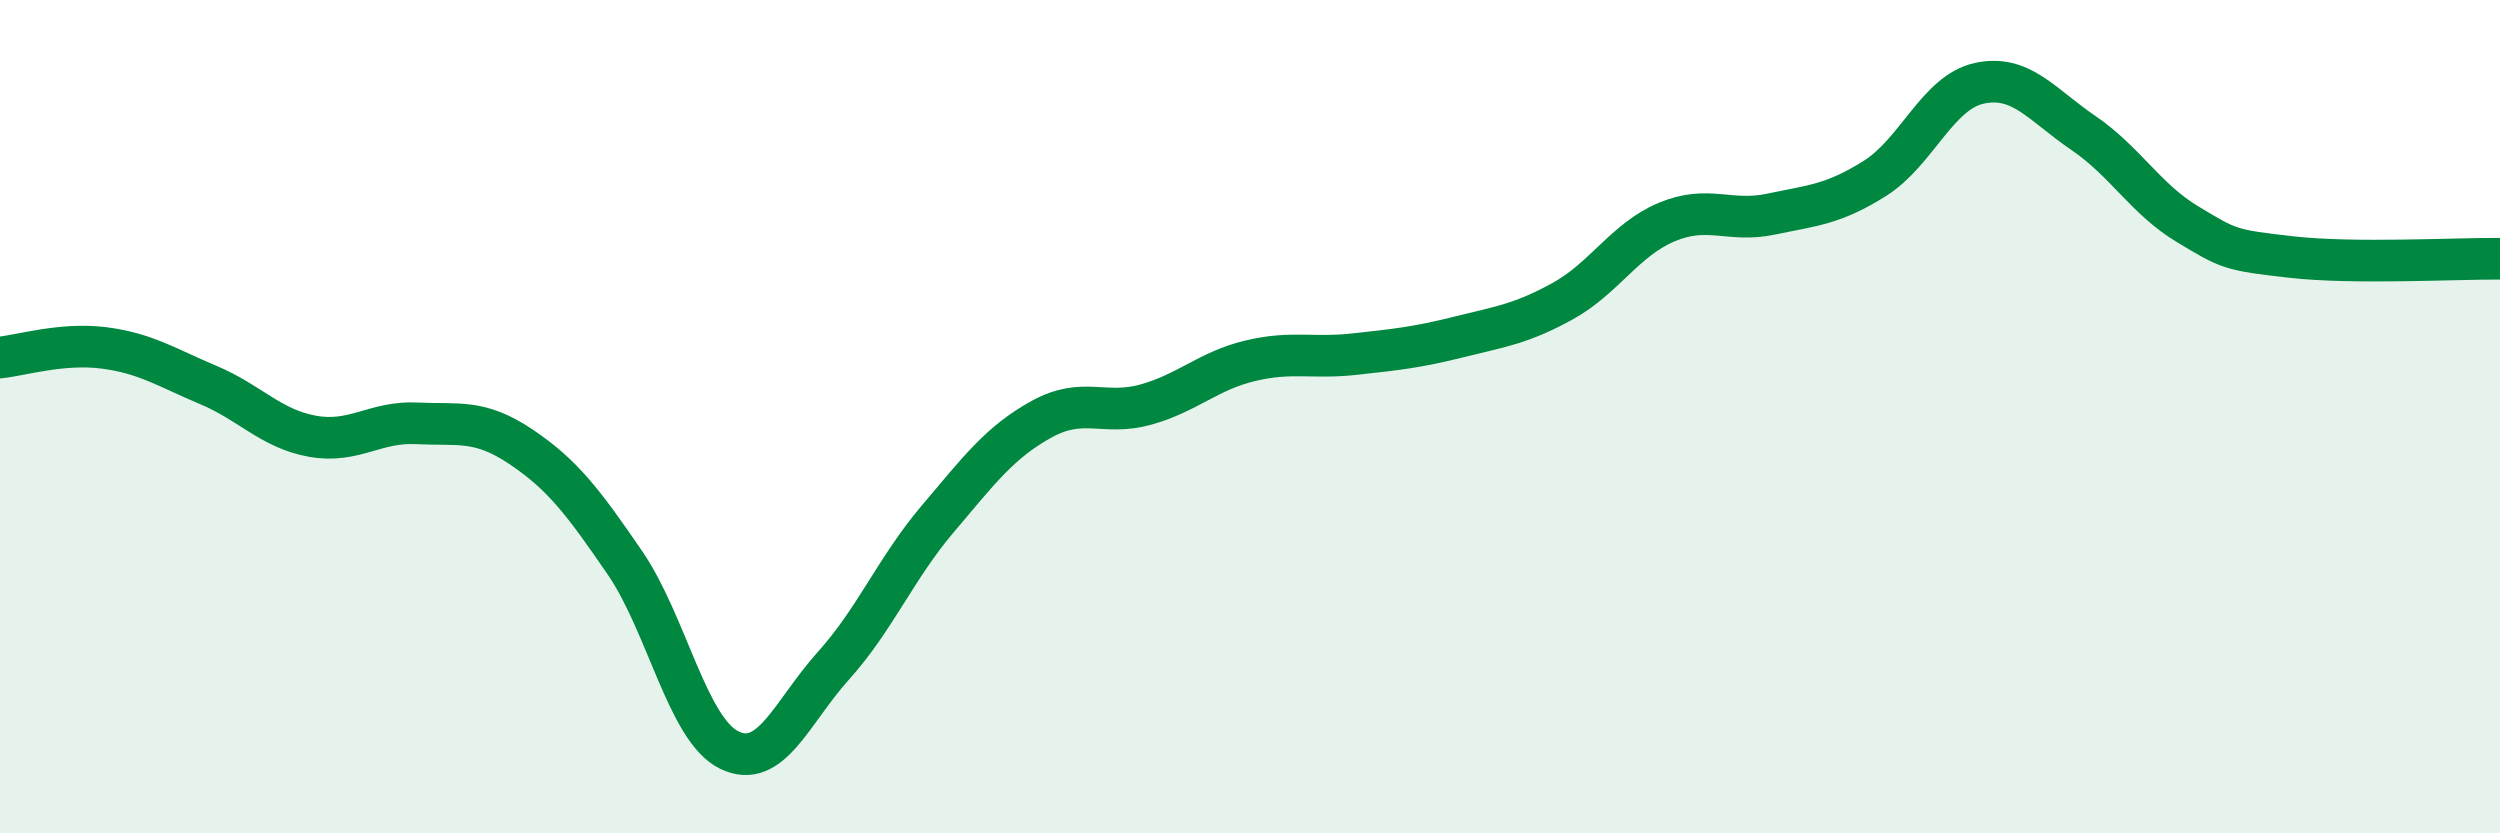
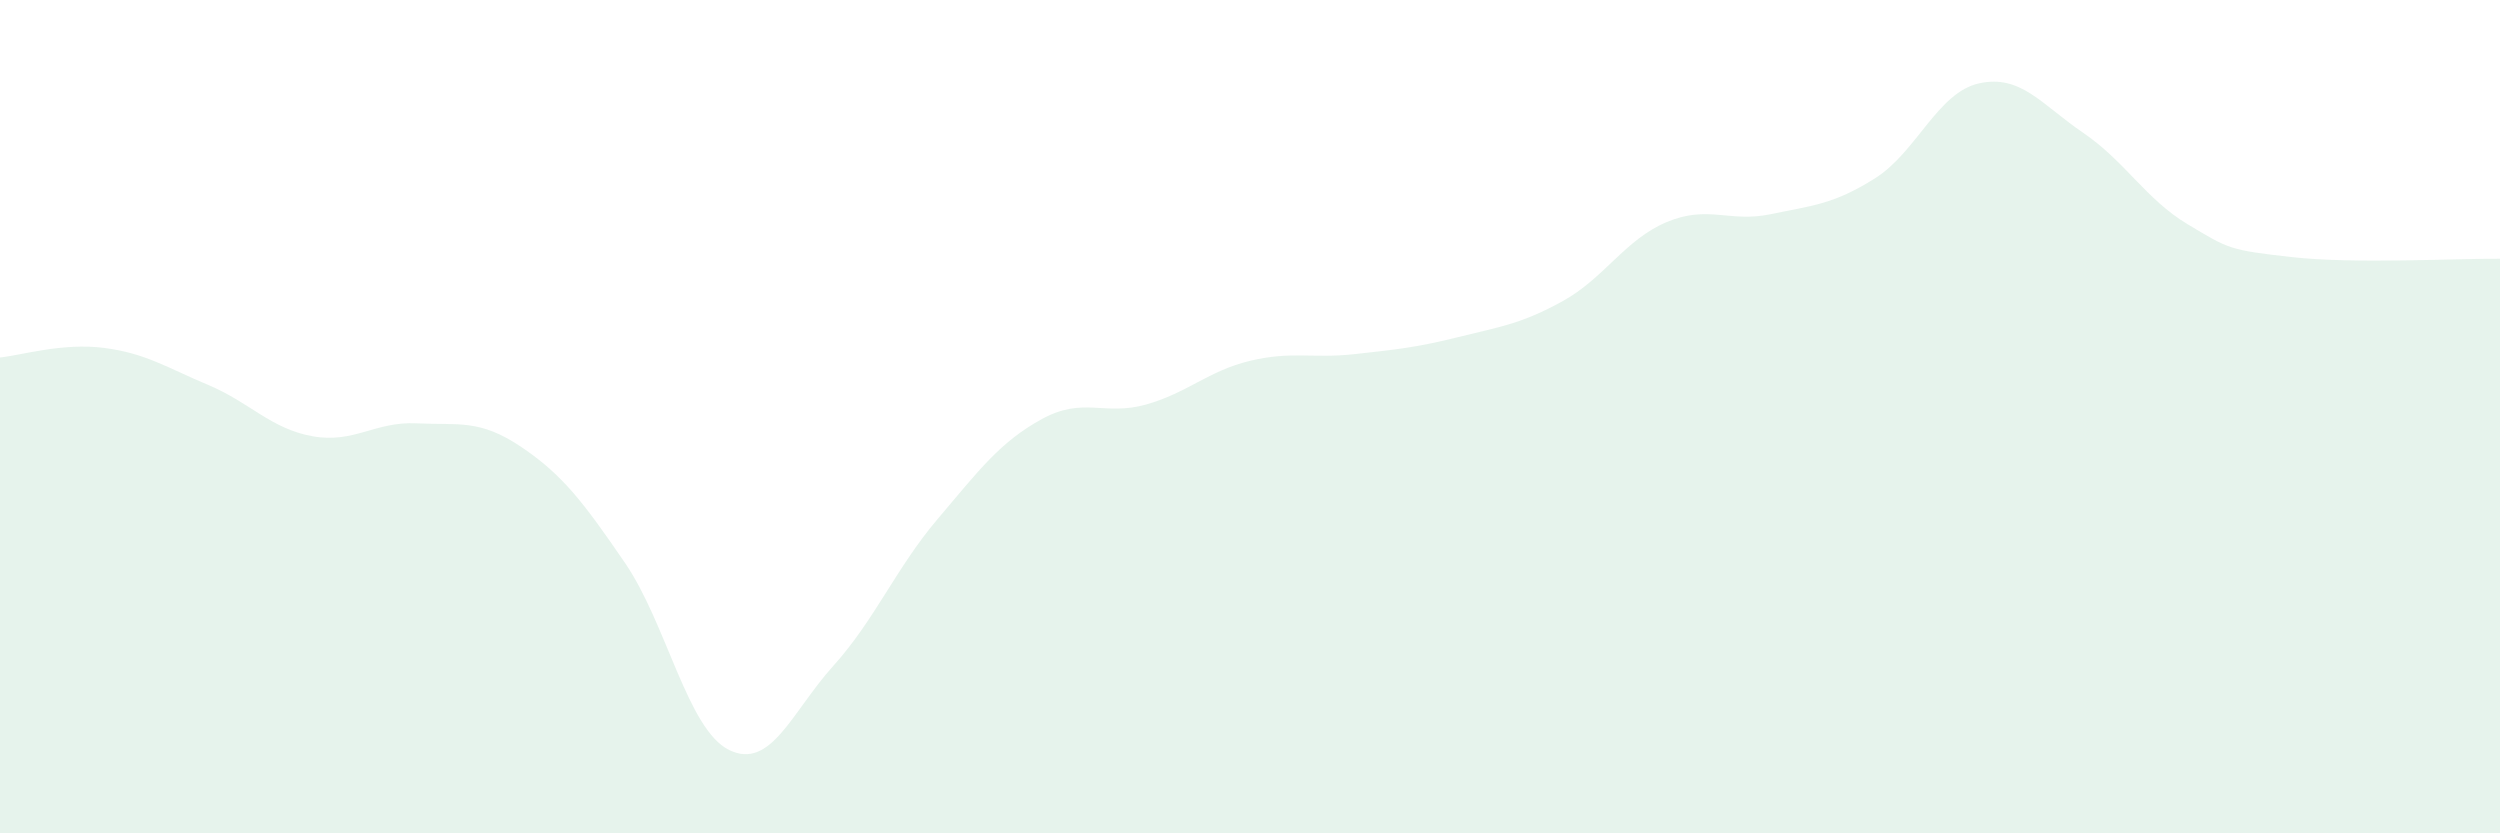
<svg xmlns="http://www.w3.org/2000/svg" width="60" height="20" viewBox="0 0 60 20">
  <path d="M 0,8.58 C 0.5,8.53 1.5,8.22 2.5,8.35 C 3.5,8.48 4,8.82 5,9.24 C 6,9.66 6.5,10.29 7.5,10.47 C 8.5,10.65 9,10.11 10,10.16 C 11,10.21 11.5,10.05 12.5,10.72 C 13.5,11.39 14,12.05 15,13.51 C 16,14.97 16.5,17.51 17.5,18 C 18.5,18.49 19,17.09 20,15.98 C 21,14.87 21.5,13.64 22.5,12.46 C 23.5,11.28 24,10.61 25,10.06 C 26,9.51 26.5,9.99 27.5,9.71 C 28.5,9.43 29,8.9 30,8.66 C 31,8.42 31.5,8.61 32.5,8.5 C 33.5,8.39 34,8.34 35,8.09 C 36,7.84 36.5,7.78 37.5,7.23 C 38.5,6.68 39,5.75 40,5.33 C 41,4.91 41.5,5.35 42.5,5.14 C 43.5,4.93 44,4.91 45,4.28 C 46,3.65 46.5,2.22 47.5,2 C 48.5,1.78 49,2.51 50,3.19 C 51,3.87 51.5,4.78 52.5,5.38 C 53.5,5.98 53.5,6 55,6.17 C 56.5,6.34 59,6.2 60,6.21L60 20L0 20Z" fill="#008740" opacity="0.1" stroke-linecap="round" stroke-linejoin="round" />
-   <path d="M 0,8.58 C 0.5,8.53 1.5,8.22 2.5,8.35 C 3.5,8.48 4,8.82 5,9.24 C 6,9.66 6.5,10.29 7.5,10.47 C 8.5,10.65 9,10.11 10,10.16 C 11,10.21 11.5,10.05 12.5,10.72 C 13.5,11.39 14,12.05 15,13.51 C 16,14.97 16.5,17.51 17.5,18 C 18.5,18.49 19,17.09 20,15.98 C 21,14.87 21.5,13.64 22.5,12.46 C 23.5,11.28 24,10.61 25,10.06 C 26,9.51 26.5,9.99 27.5,9.71 C 28.5,9.43 29,8.9 30,8.66 C 31,8.42 31.5,8.61 32.5,8.5 C 33.5,8.39 34,8.34 35,8.09 C 36,7.84 36.5,7.78 37.5,7.23 C 38.5,6.68 39,5.75 40,5.33 C 41,4.91 41.5,5.35 42.5,5.14 C 43.5,4.93 44,4.91 45,4.28 C 46,3.65 46.5,2.22 47.5,2 C 48.5,1.78 49,2.51 50,3.19 C 51,3.87 51.5,4.78 52.5,5.38 C 53.5,5.98 53.5,6 55,6.17 C 56.5,6.34 59,6.2 60,6.21" stroke="#008740" stroke-width="1" fill="none" stroke-linecap="round" stroke-linejoin="round" />
</svg>